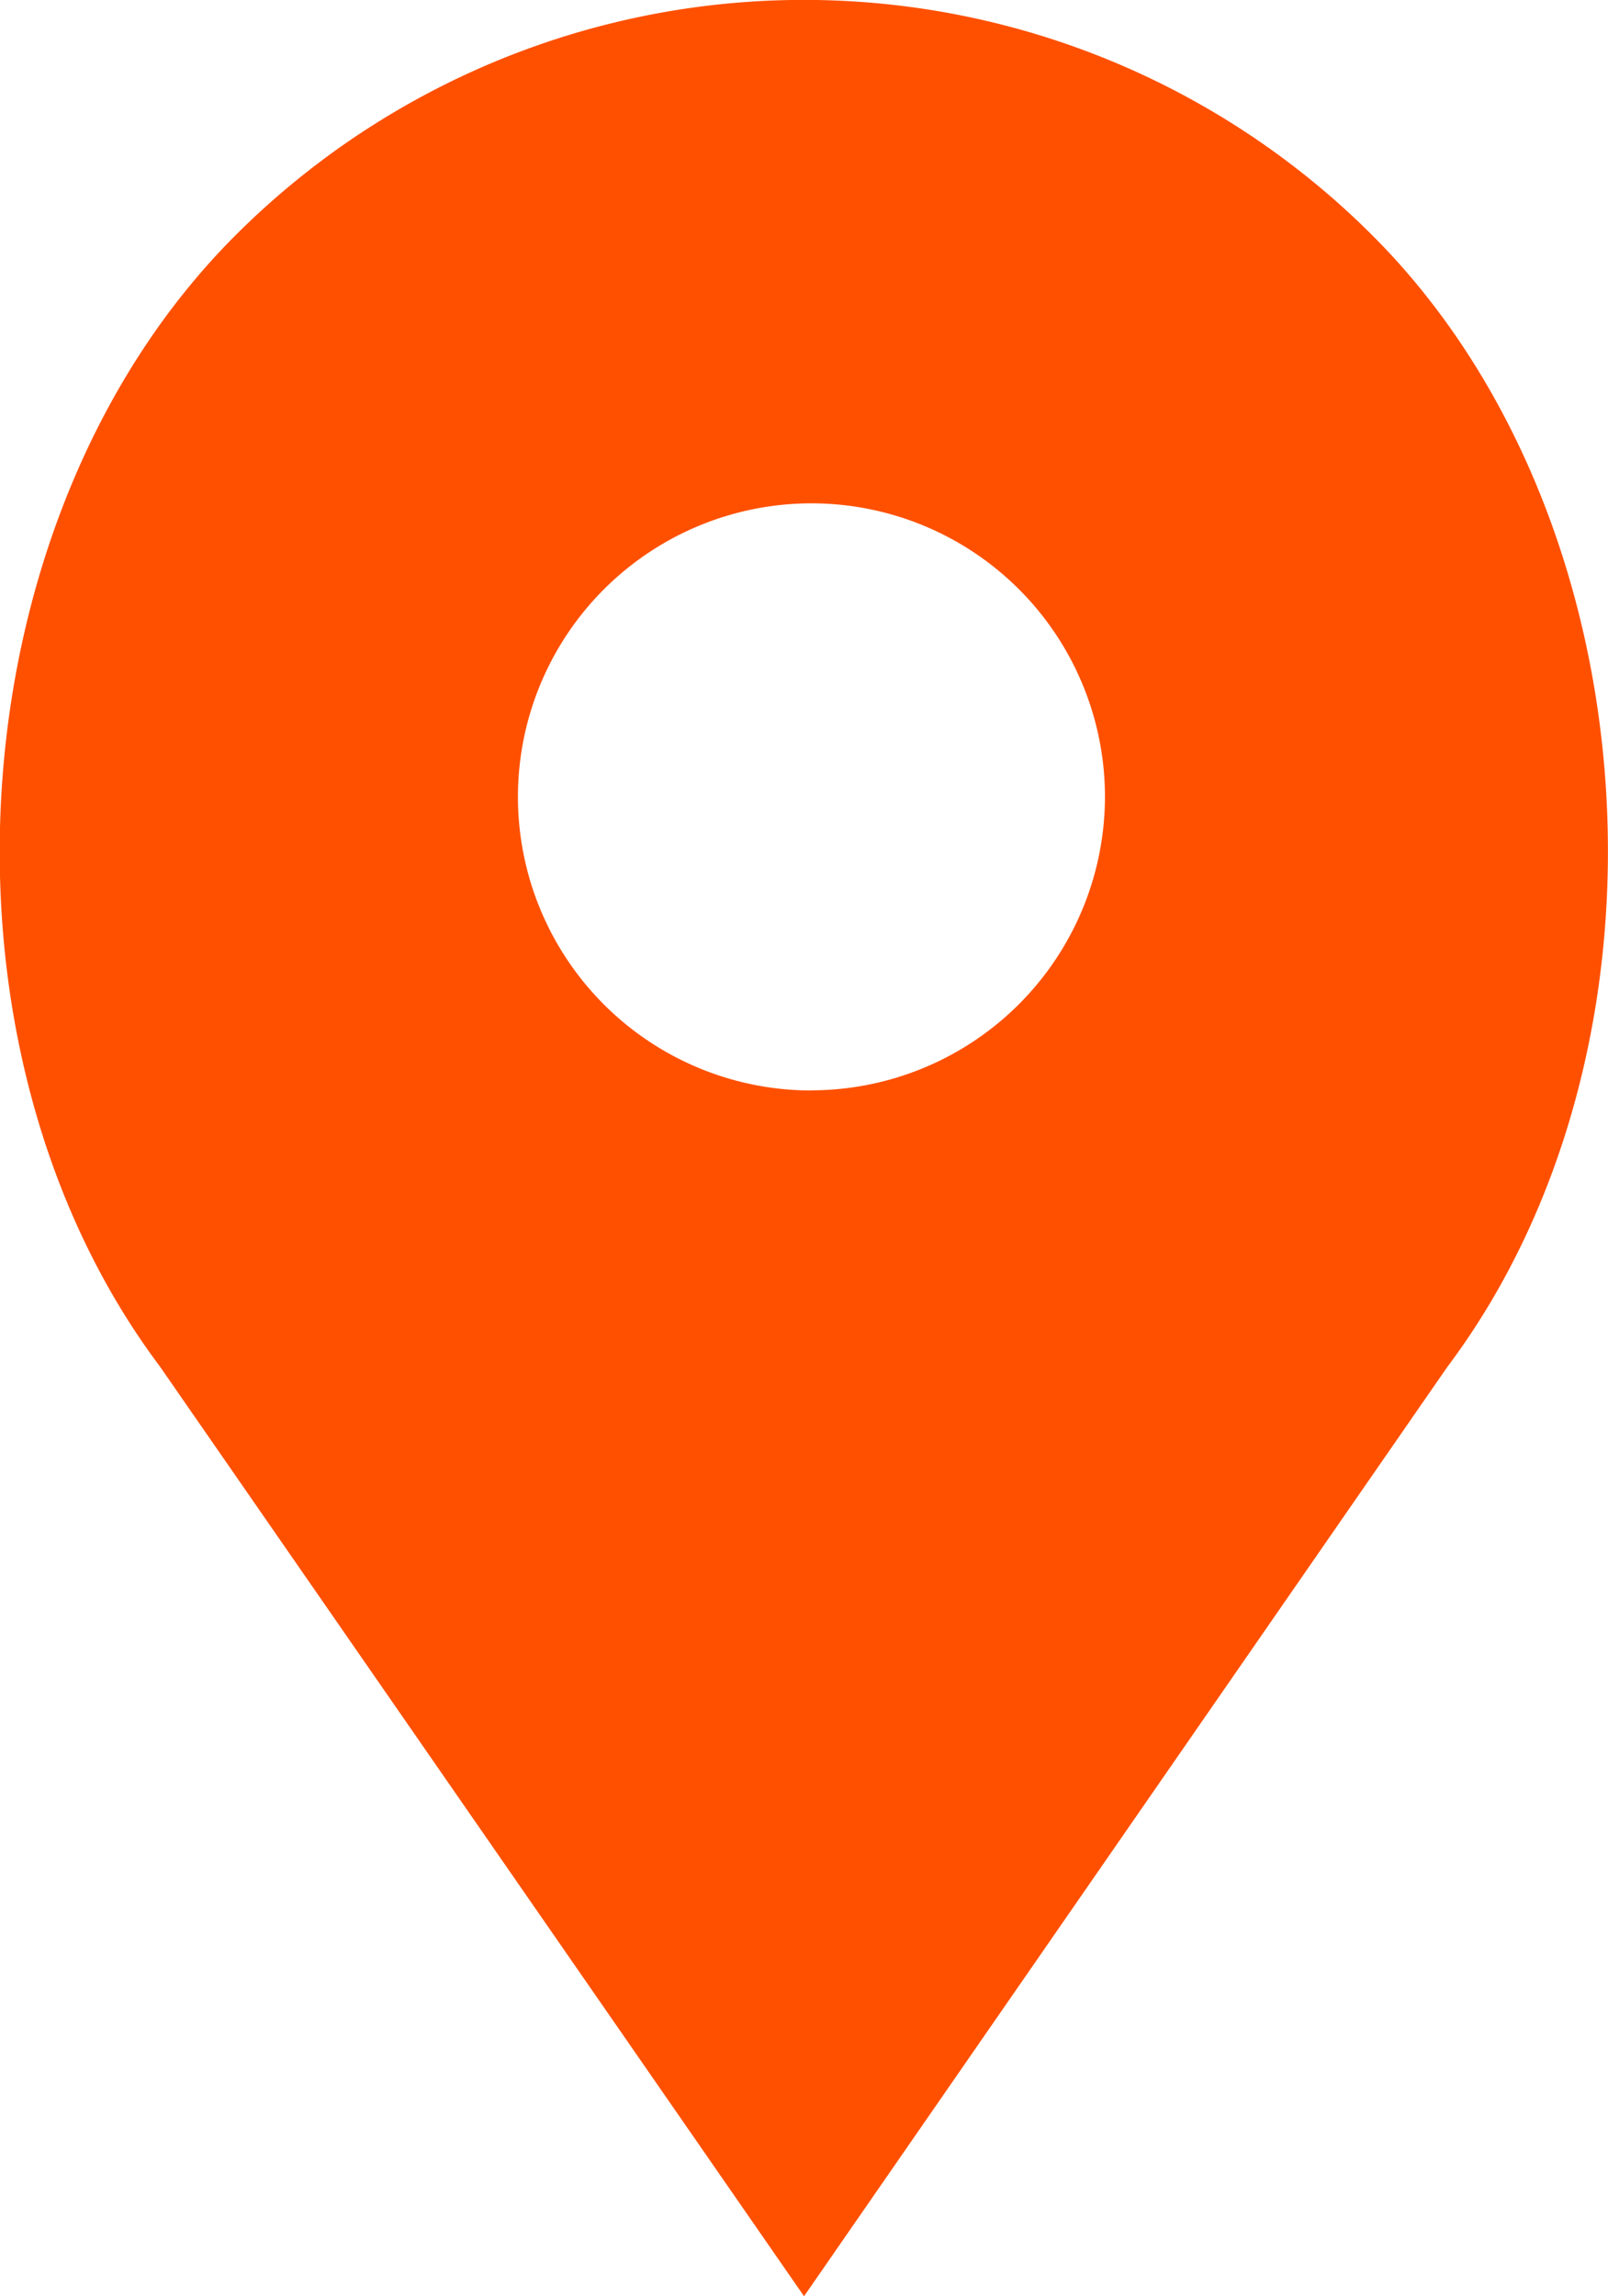
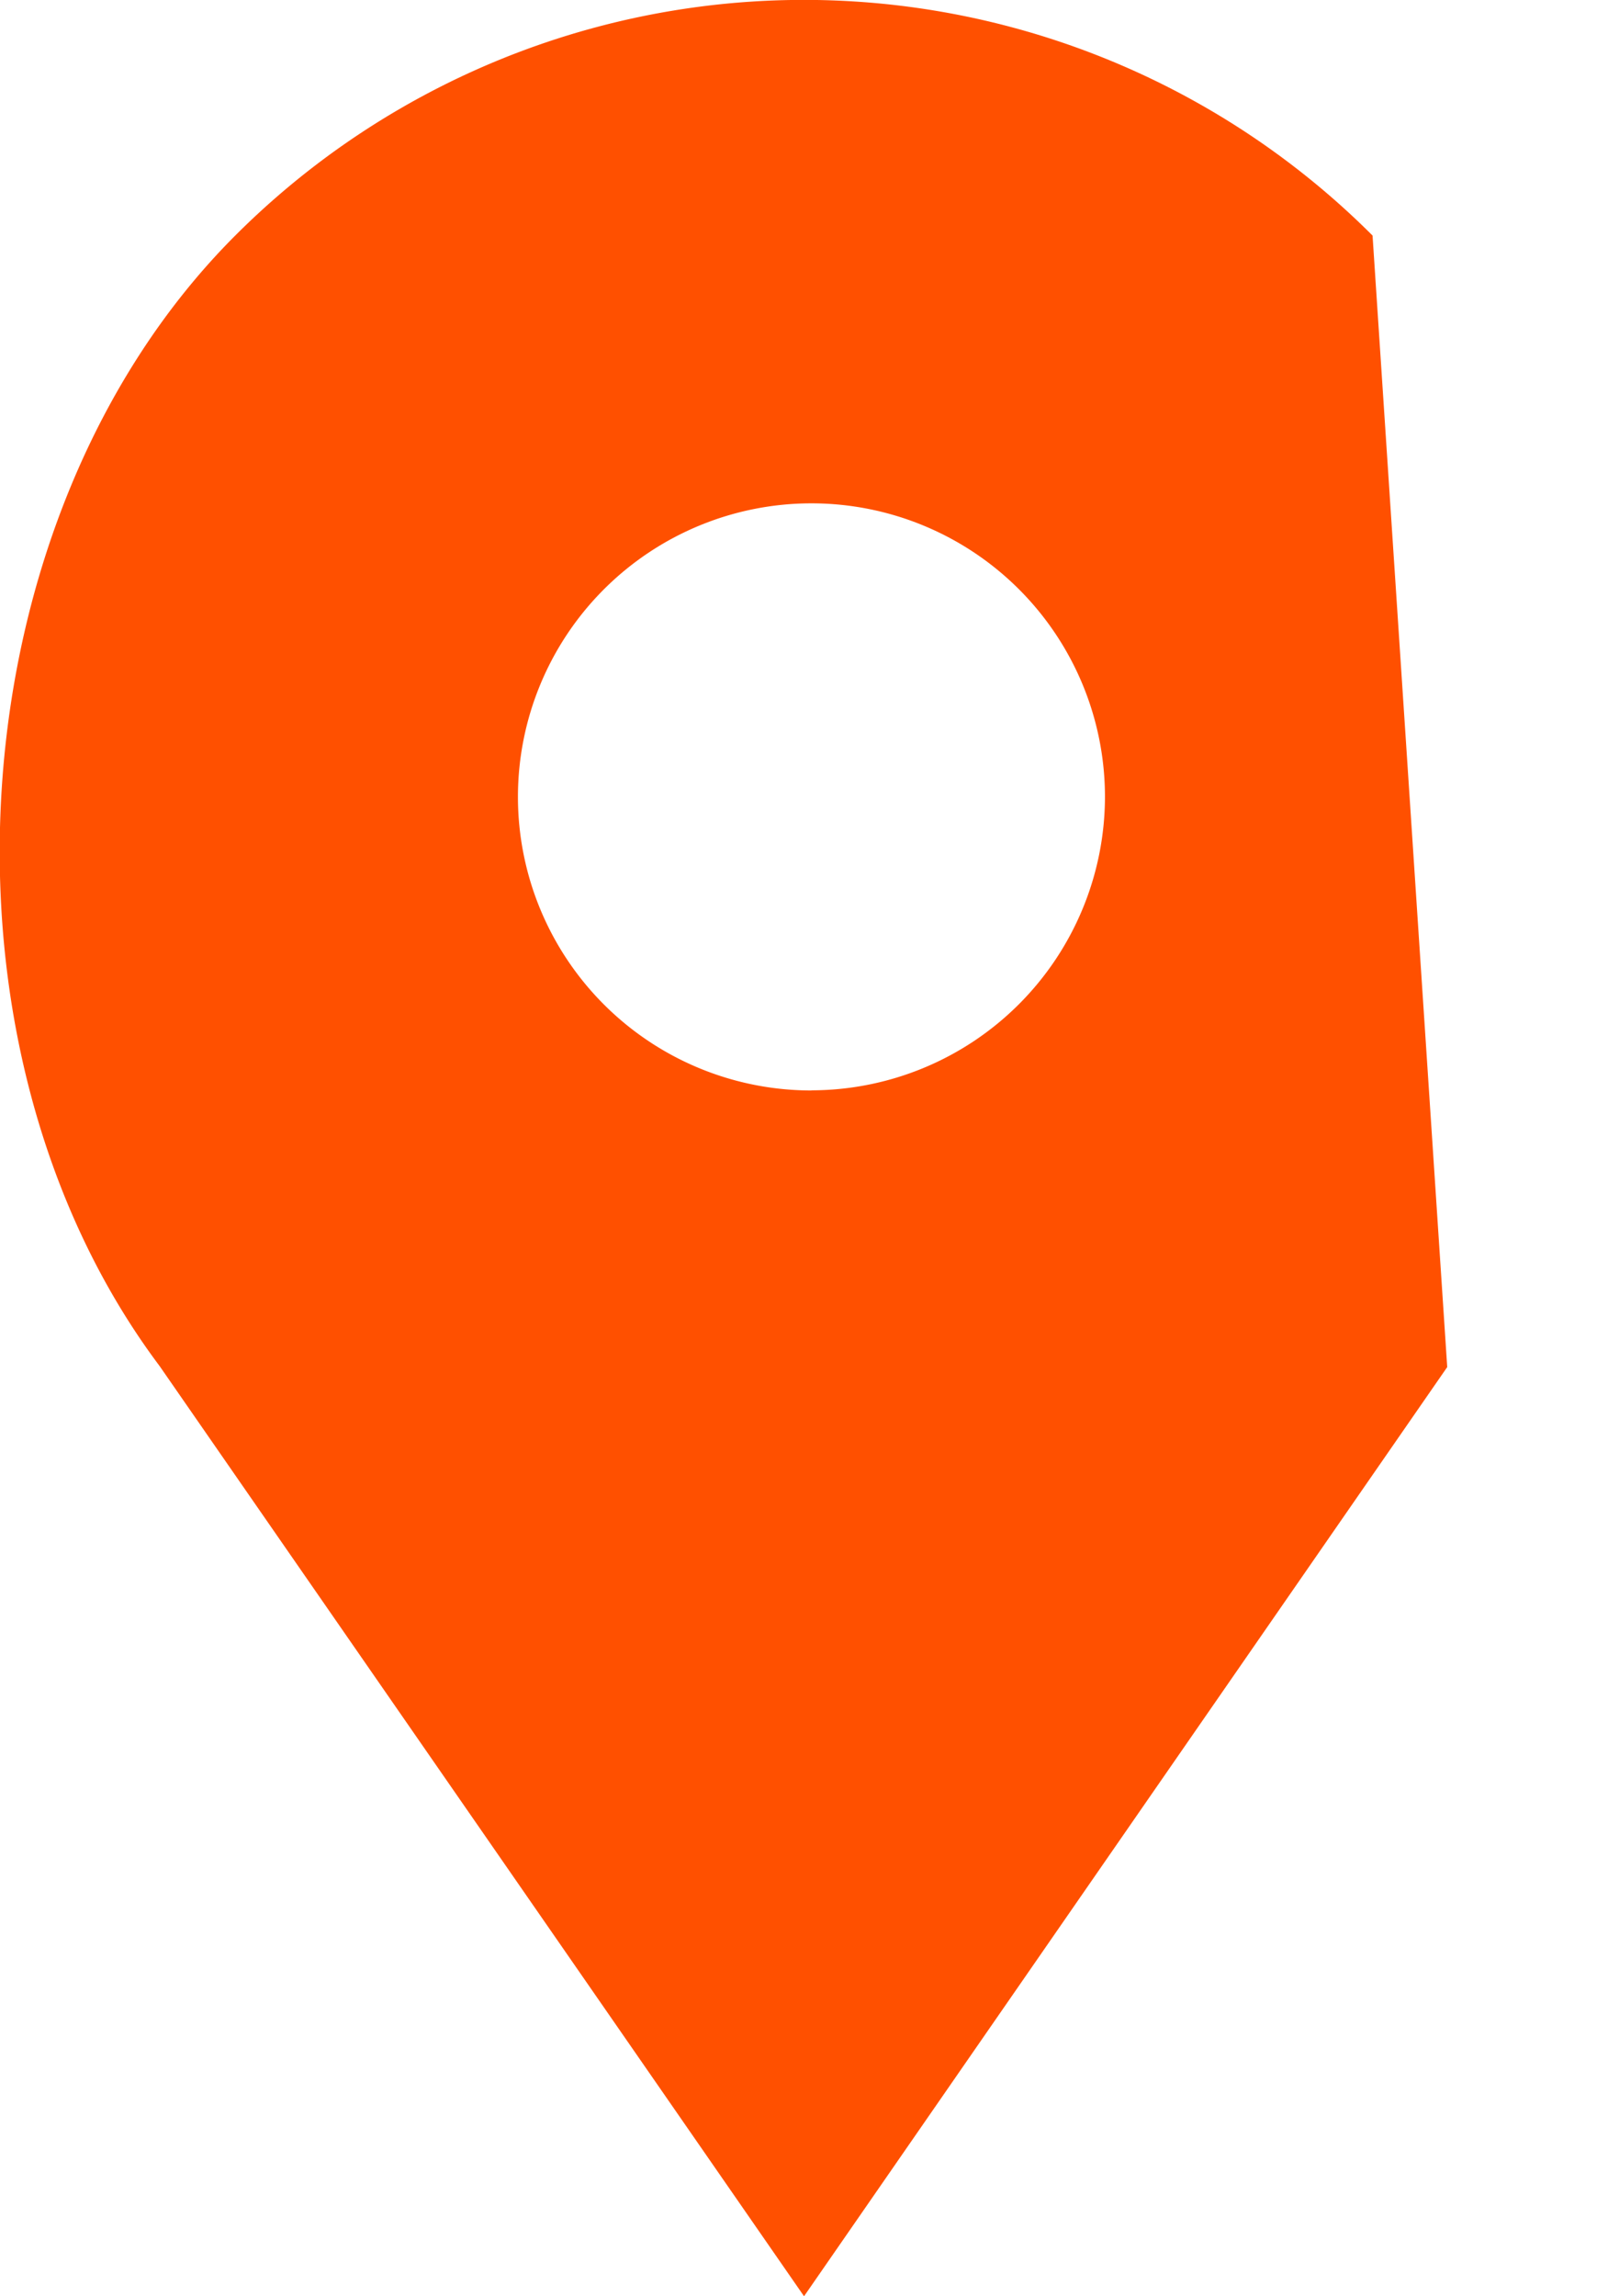
<svg xmlns="http://www.w3.org/2000/svg" viewBox="104 4010 22.763 32.5">
  <defs>
    <style>.a{fill:#ff5000;}</style>
  </defs>
-   <path class="a" d="M27.633,3.334a11.382,11.382,0,0,0-16.1,0c-3.978,3.978-4.473,11.462-1.071,16L19.585,32.5,28.69,19.349C32.106,14.8,31.612,7.312,27.633,3.334Zm-7.943,12.1a4.155,4.155,0,1,1,4.155-4.155A4.16,4.16,0,0,1,19.69,15.432Z" transform="translate(95.797 4010)" />
+   <path class="a" d="M27.633,3.334a11.382,11.382,0,0,0-16.1,0c-3.978,3.978-4.473,11.462-1.071,16L19.585,32.5,28.69,19.349Zm-7.943,12.1a4.155,4.155,0,1,1,4.155-4.155A4.16,4.16,0,0,1,19.69,15.432Z" transform="translate(95.797 4010)" />
</svg>